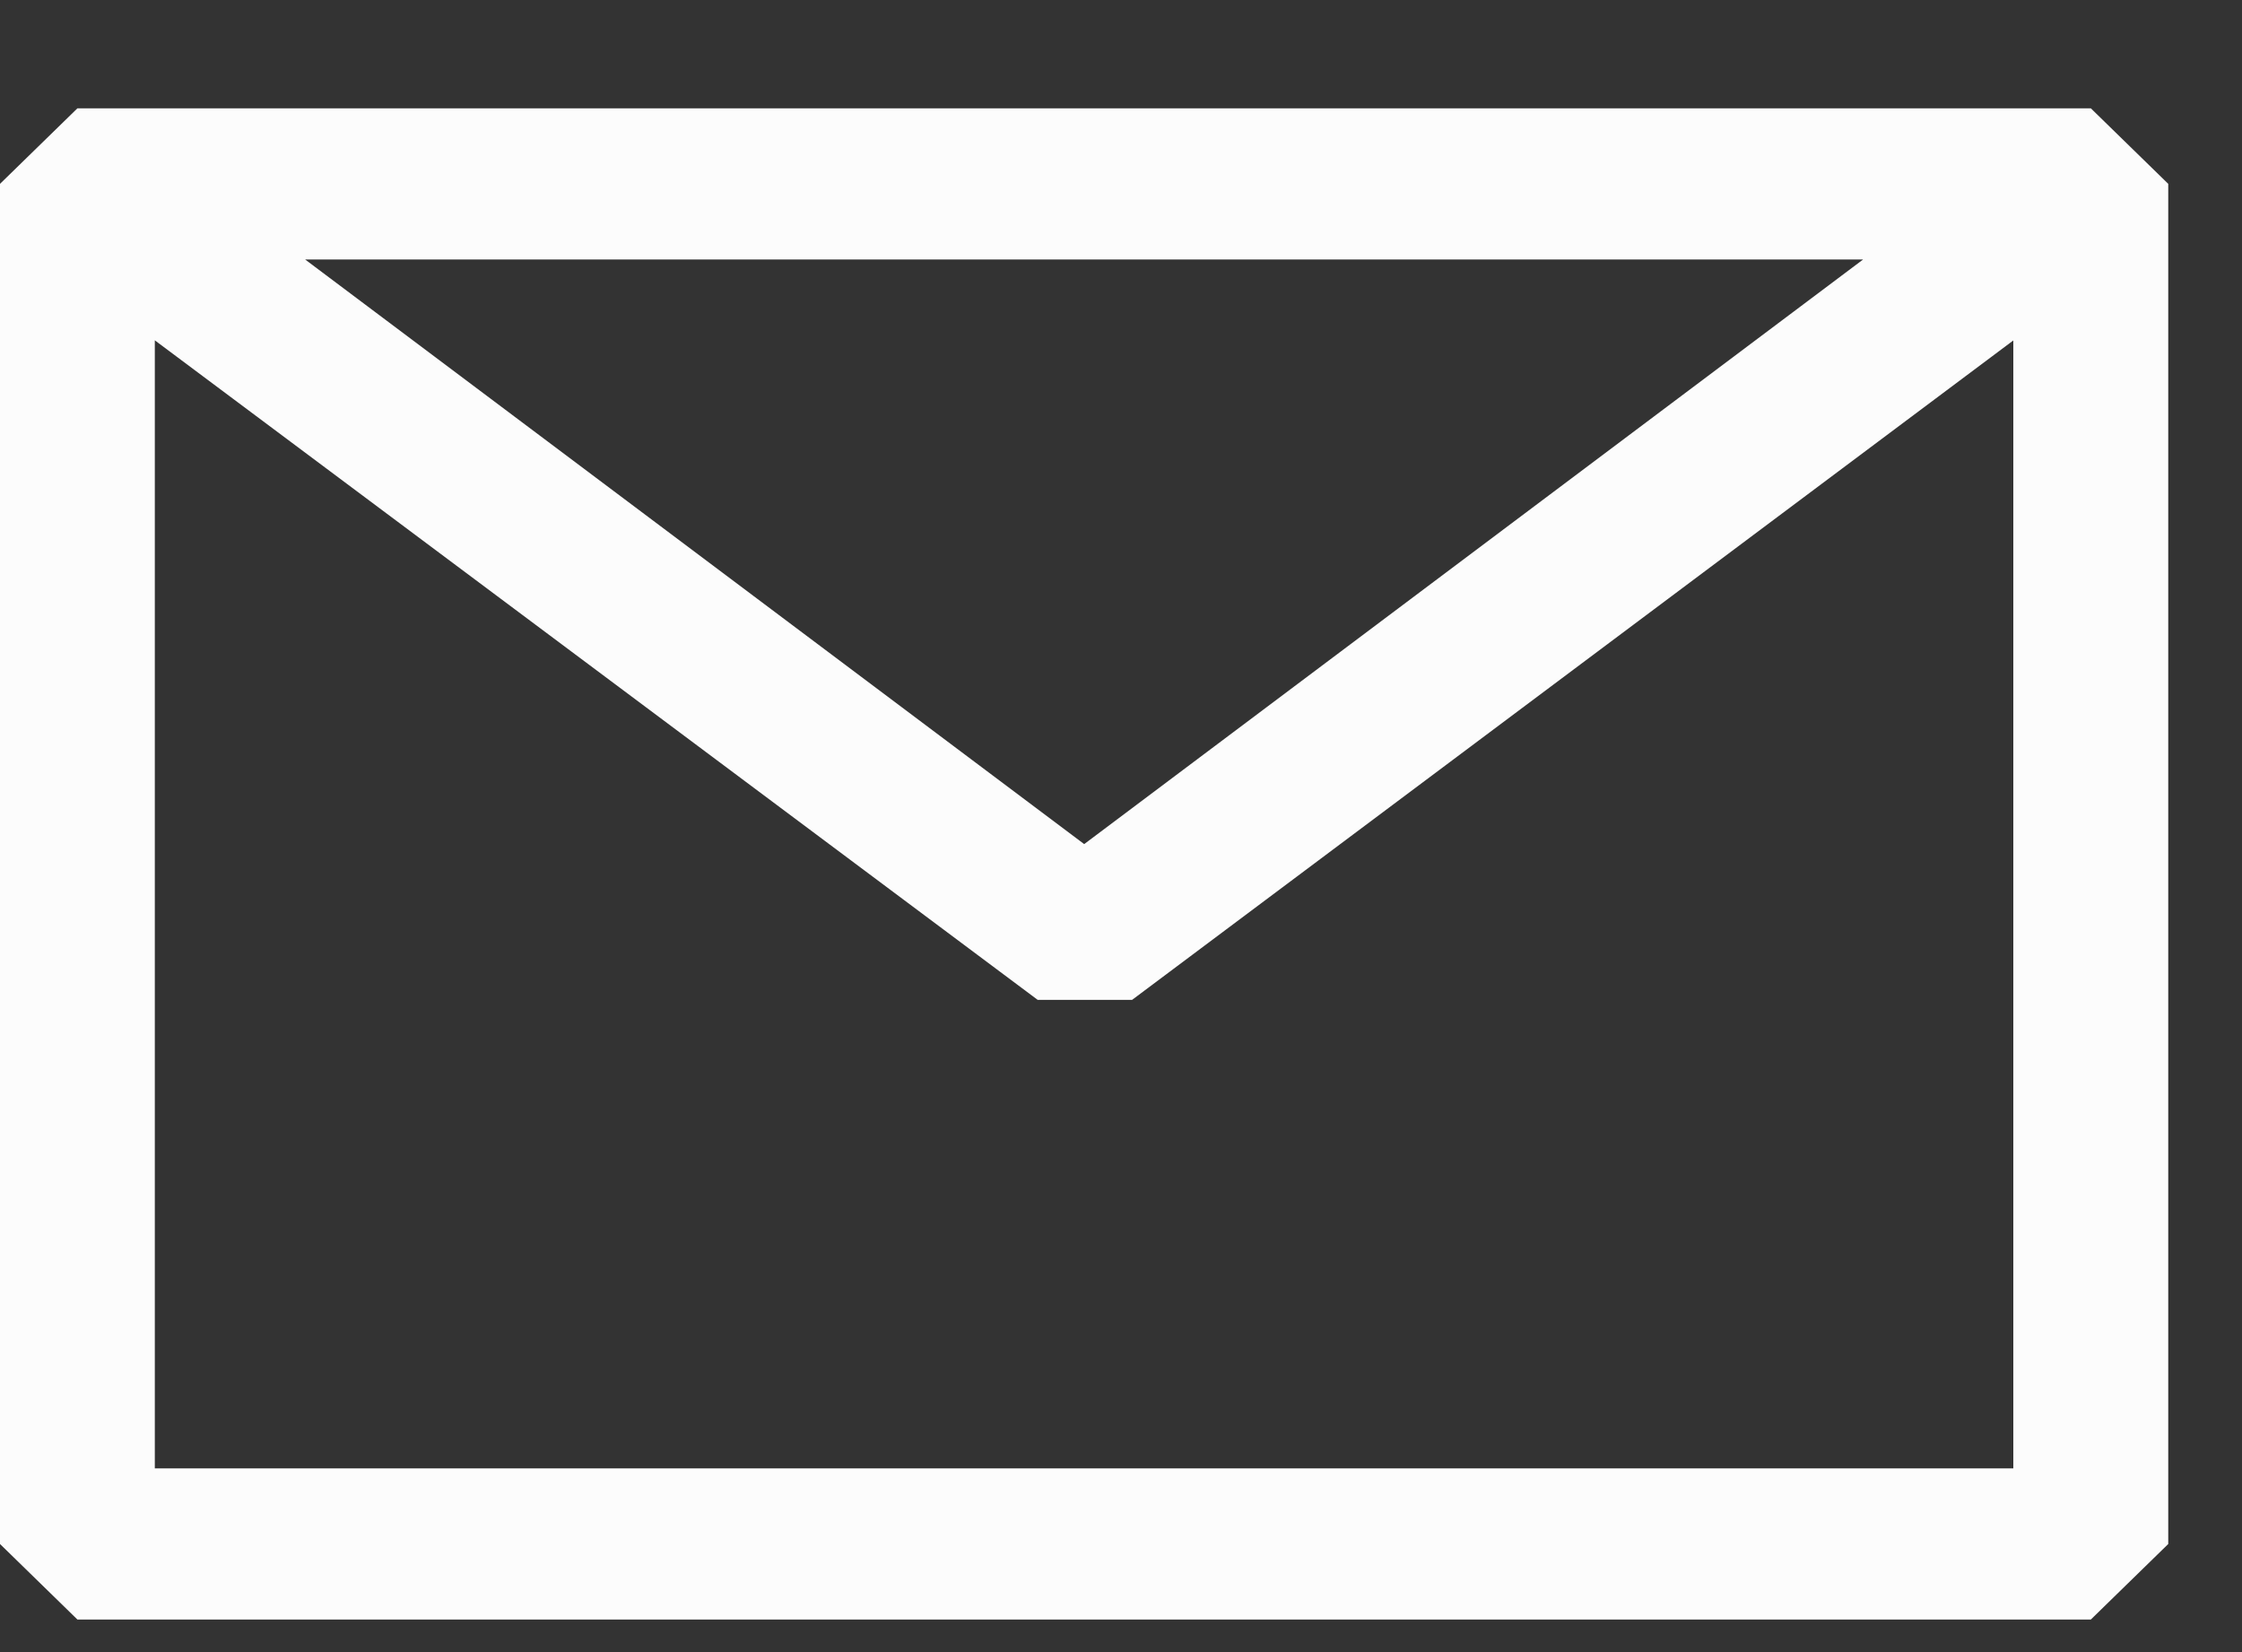
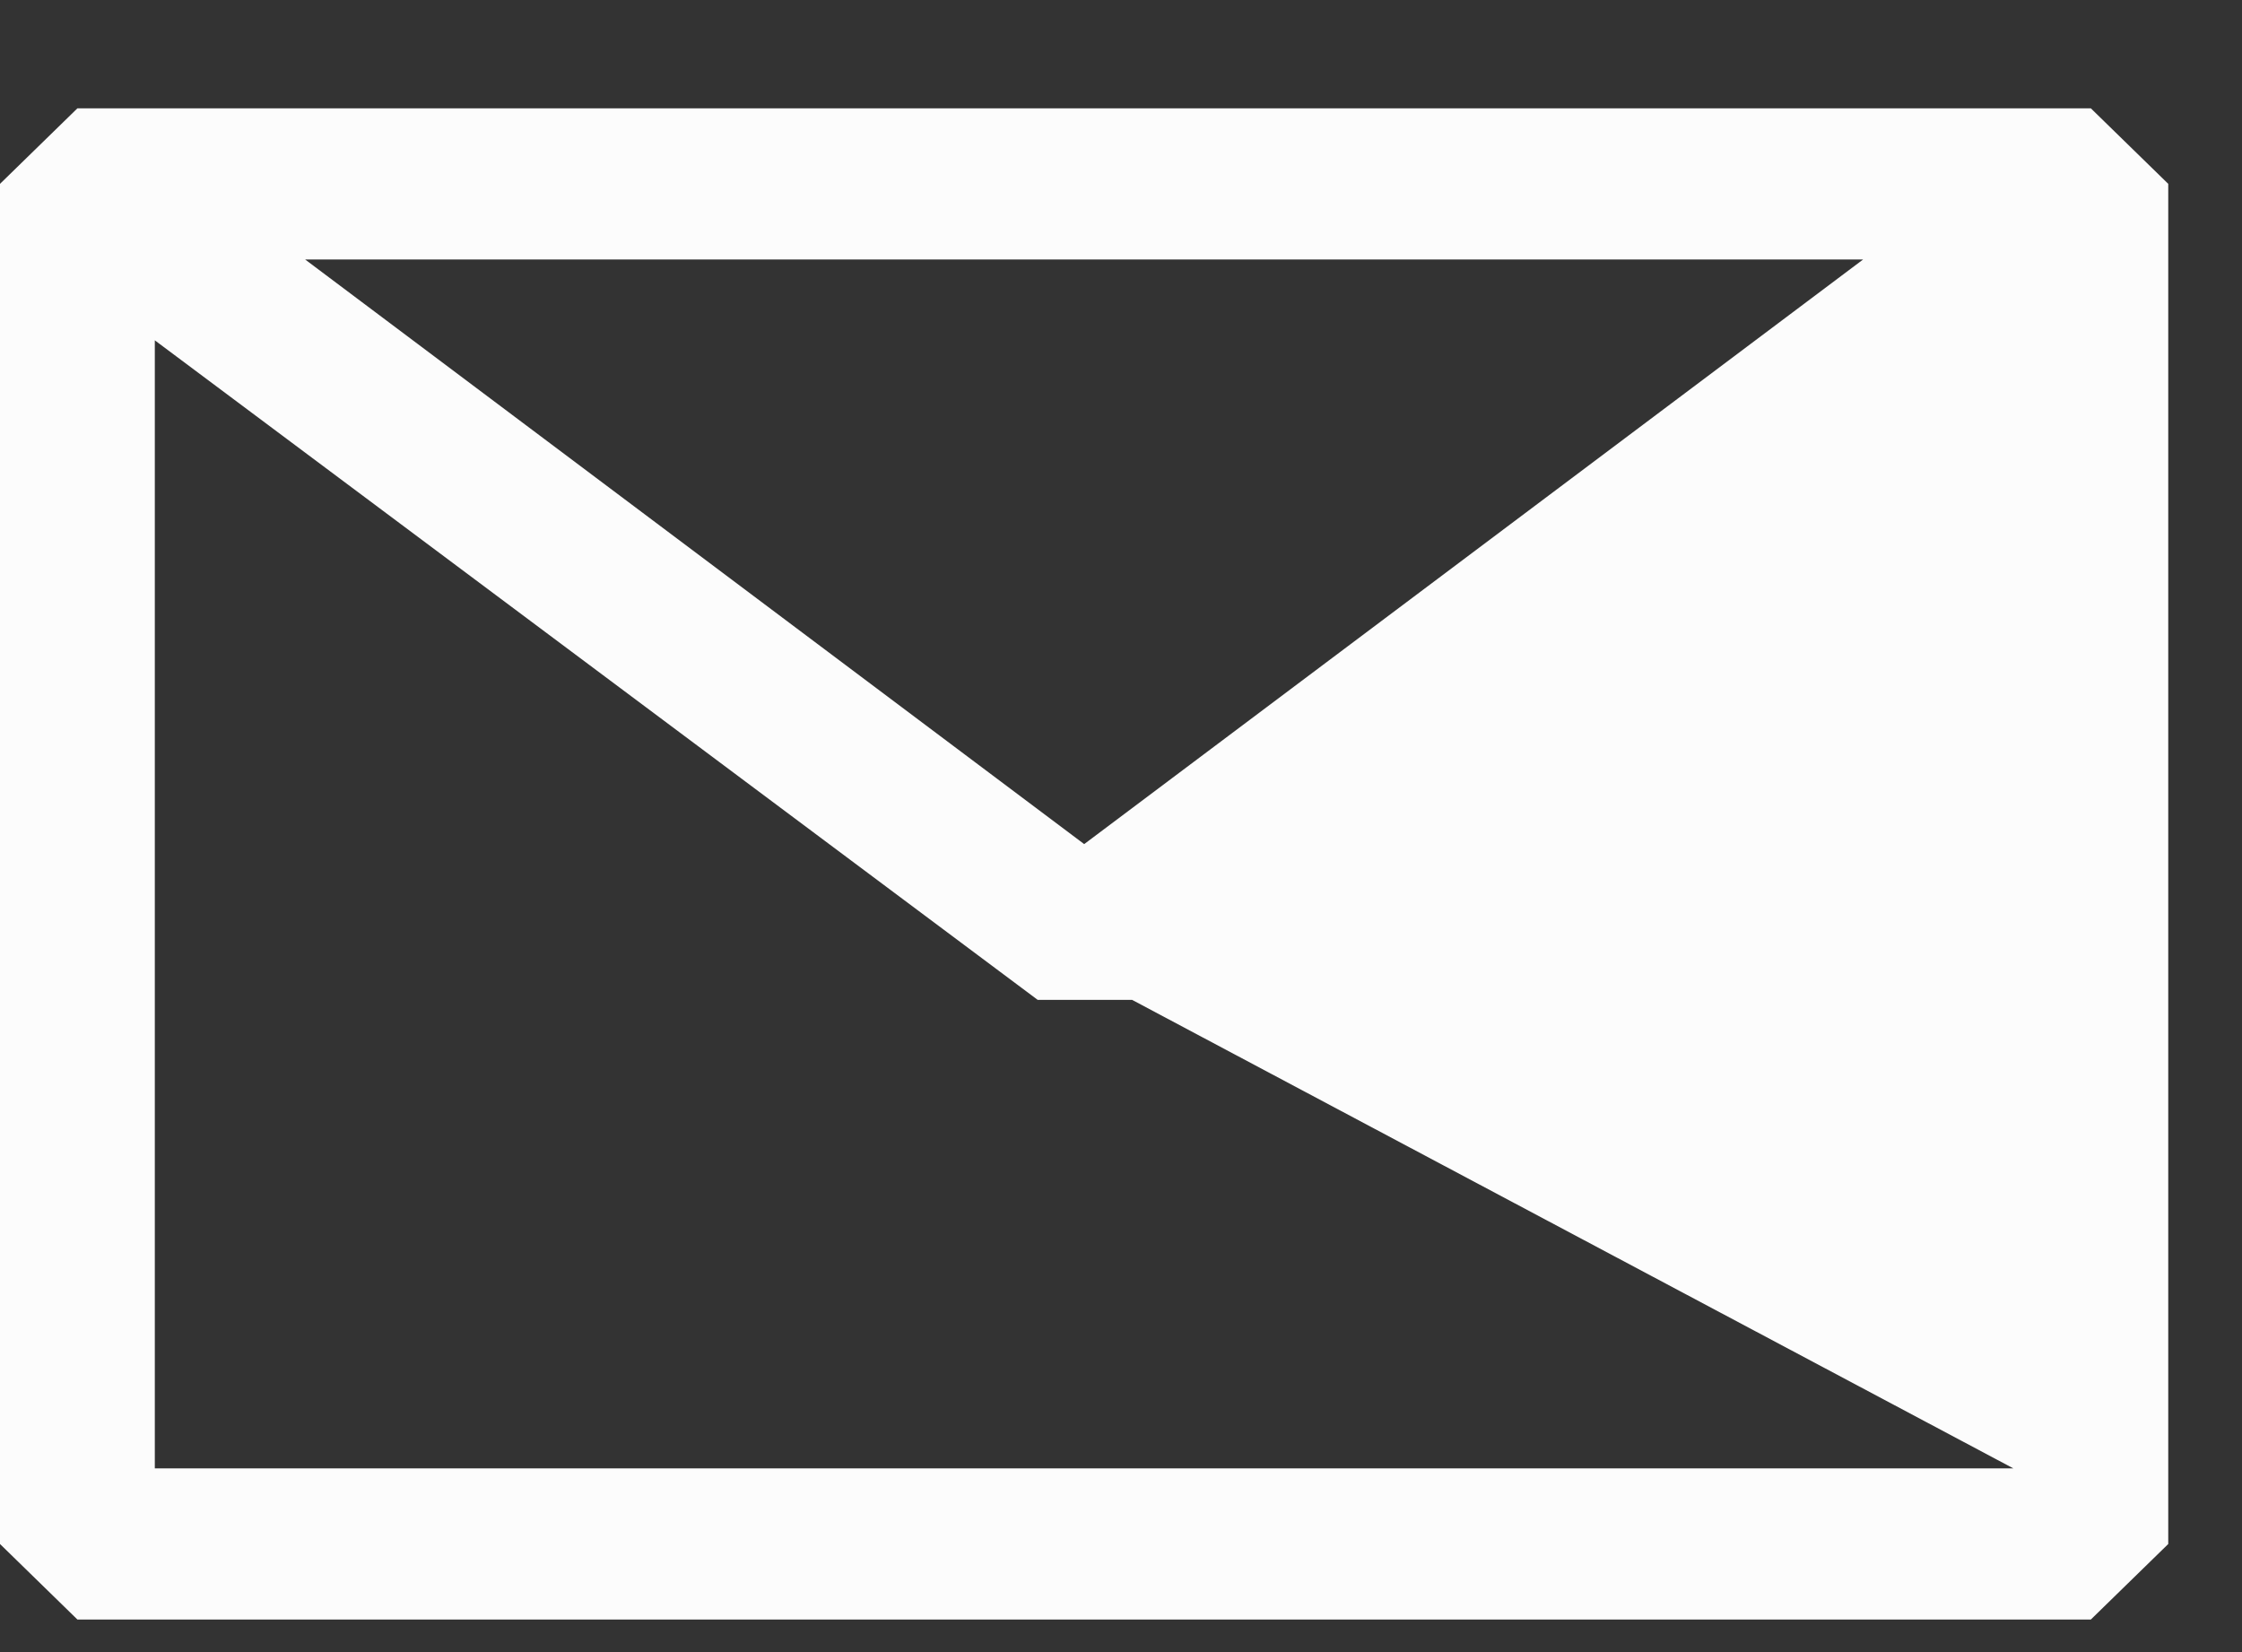
<svg xmlns="http://www.w3.org/2000/svg" width="19" height="14" viewBox="0 0 19 14" fill="none">
  <rect x="0" y="0" width="19" height="14" fill="#333333" stroke="none" />
-   <path fill-rule="evenodd" clip-rule="evenodd" d="M0 1.558L0.656 0.918H17.719L18.375 1.558V13.084L17.719 13.724H0.656L0 13.084V1.558ZM1.312 2.884V12.443H17.062V2.885L9.594 8.473H8.794L1.312 2.884ZM15.789 2.199H2.586L9.188 7.153L15.789 2.199Z" fill="#FCFCFC" />
+   <path fill-rule="evenodd" clip-rule="evenodd" d="M0 1.558L0.656 0.918H17.719L18.375 1.558V13.084L17.719 13.724H0.656L0 13.084V1.558ZM1.312 2.884V12.443H17.062L9.594 8.473H8.794L1.312 2.884ZM15.789 2.199H2.586L9.188 7.153L15.789 2.199Z" fill="#FCFCFC" />
</svg>